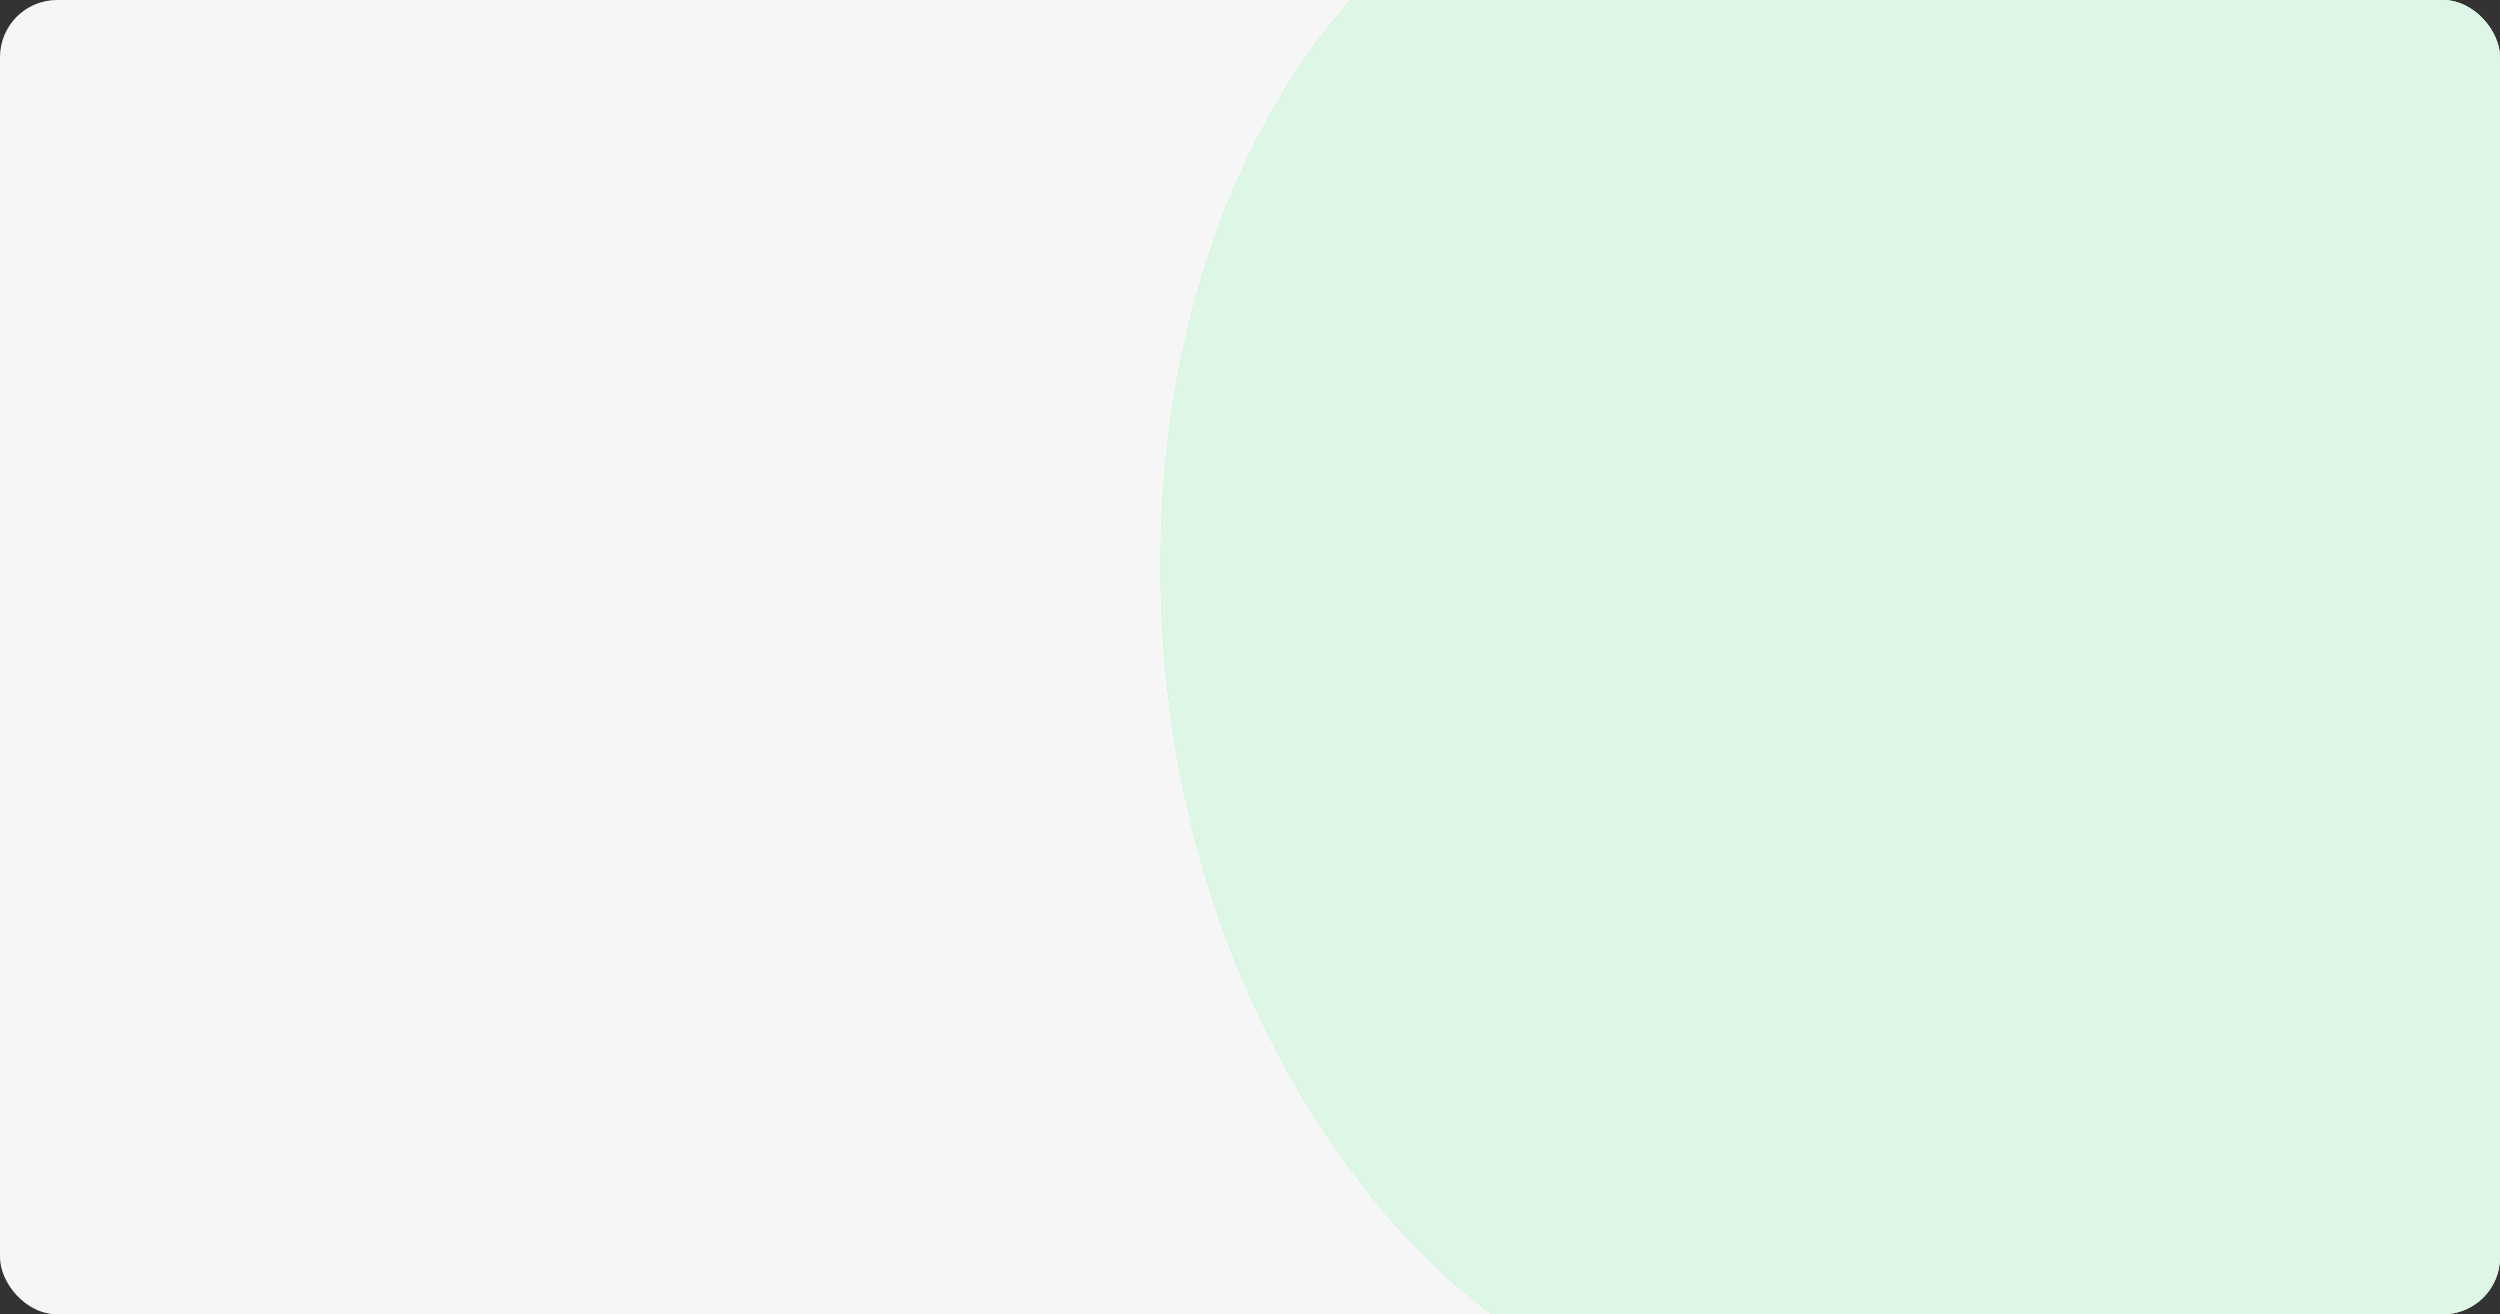
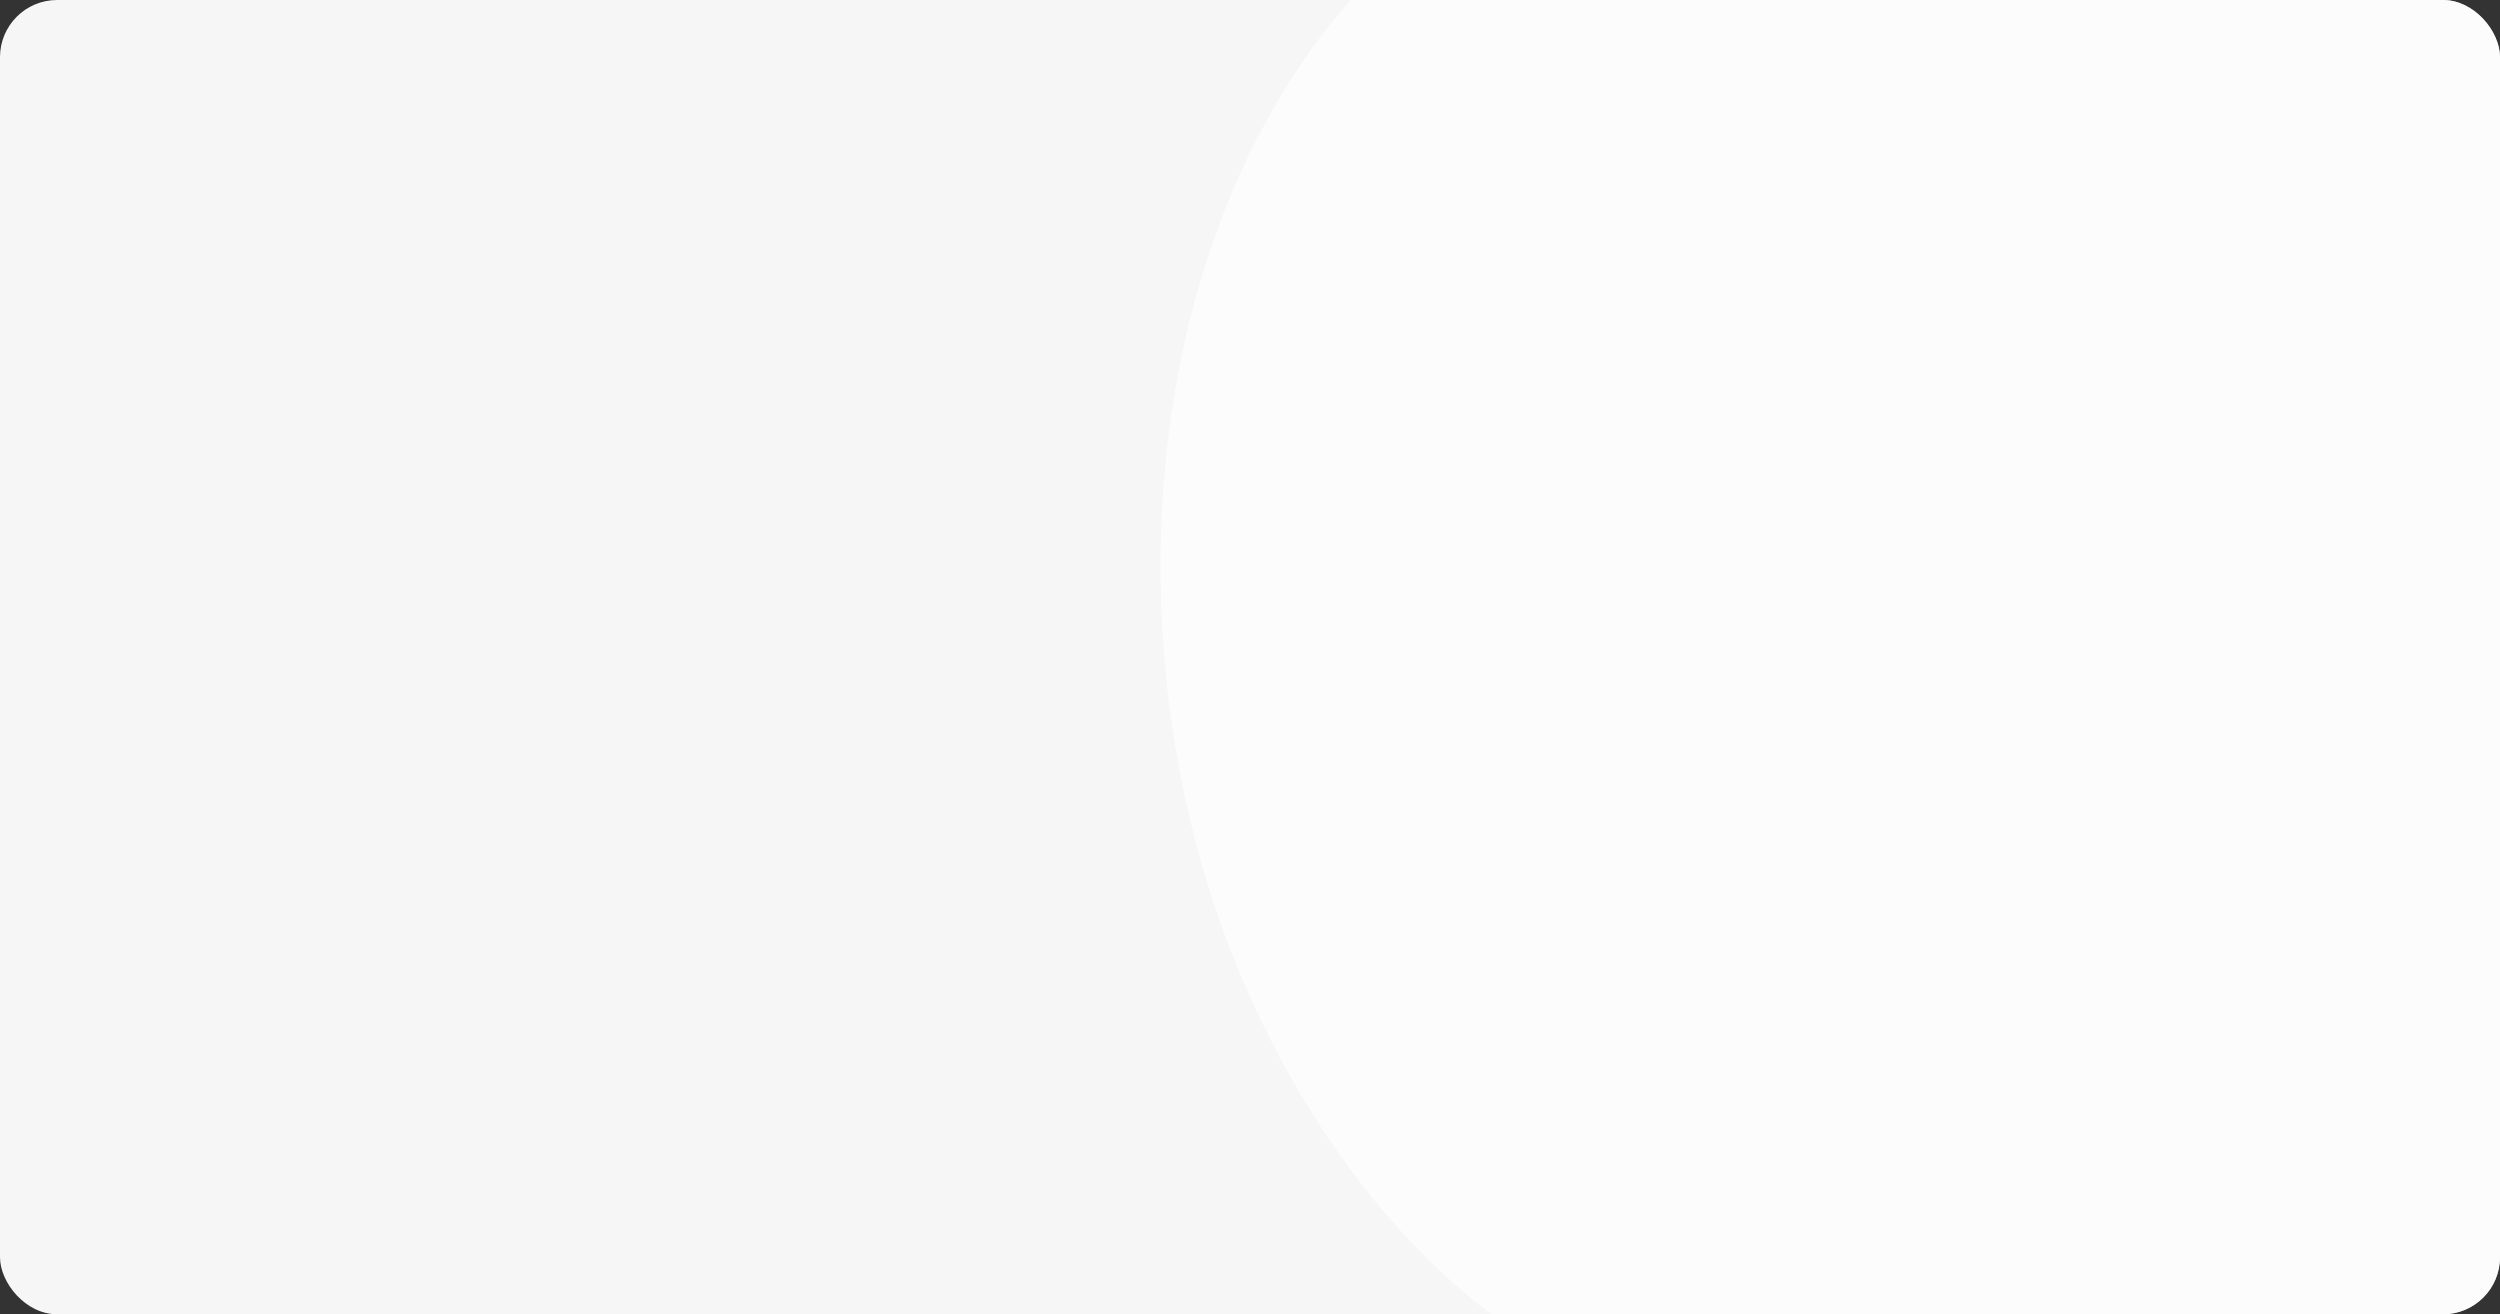
<svg xmlns="http://www.w3.org/2000/svg" width="350" height="184" viewBox="0 0 350 184" fill="none">
  <rect x="0" y="0" width="350" height="184" fill="#333333" stroke="none" />
  <g clip-path="url(#clip0_1_15848)">
    <rect width="350" height="184" rx="8" fill="#F6F6F6" />
-     <path d="M171.625 131.307C181.517 157.805 201.731 186.484 230.176 194.975C273.156 207.807 278.289 242.452 355.268 239.237C367.272 238.739 378.365 237.05 388.557 234.357C394.035 232.908 399.254 231.163 404.207 229.15C449.178 210.936 472.638 170.846 474.585 128.899C477.156 73.731 438.662 47.434 413.646 32.037C388.628 16.639 358.477 -43.022 282.775 -40.458C271.233 -40.061 259.718 -38.485 248.559 -35.459C223.088 -28.566 197.194 -13.317 182.147 8.973C181.017 10.649 179.939 12.362 178.909 14.108C158.772 48.271 158.136 95.184 171.625 131.307Z" fill="#91E2A8" />
    <path d="M171.625 131.307C181.517 157.805 201.731 186.484 230.177 194.975C273.156 207.807 278.289 242.452 355.268 239.237C367.272 238.739 378.365 237.05 388.557 234.357C394.035 232.908 399.254 231.163 404.207 229.15C449.178 210.936 472.638 170.846 474.585 128.899C477.156 73.731 438.662 47.434 413.646 32.037C388.628 16.639 358.477 -43.022 282.775 -40.458C271.233 -40.061 259.718 -38.485 248.559 -35.459C223.088 -28.566 197.194 -13.317 182.147 8.973C181.017 10.649 179.939 12.362 178.909 14.108C158.772 48.271 158.136 95.184 171.625 131.307Z" fill="white" fill-opacity="0.702" />
  </g>
  <defs>
    <clipPath id="clip0_1_15848">
      <rect width="350" height="184" rx="8" fill="white" />
    </clipPath>
  </defs>
</svg>